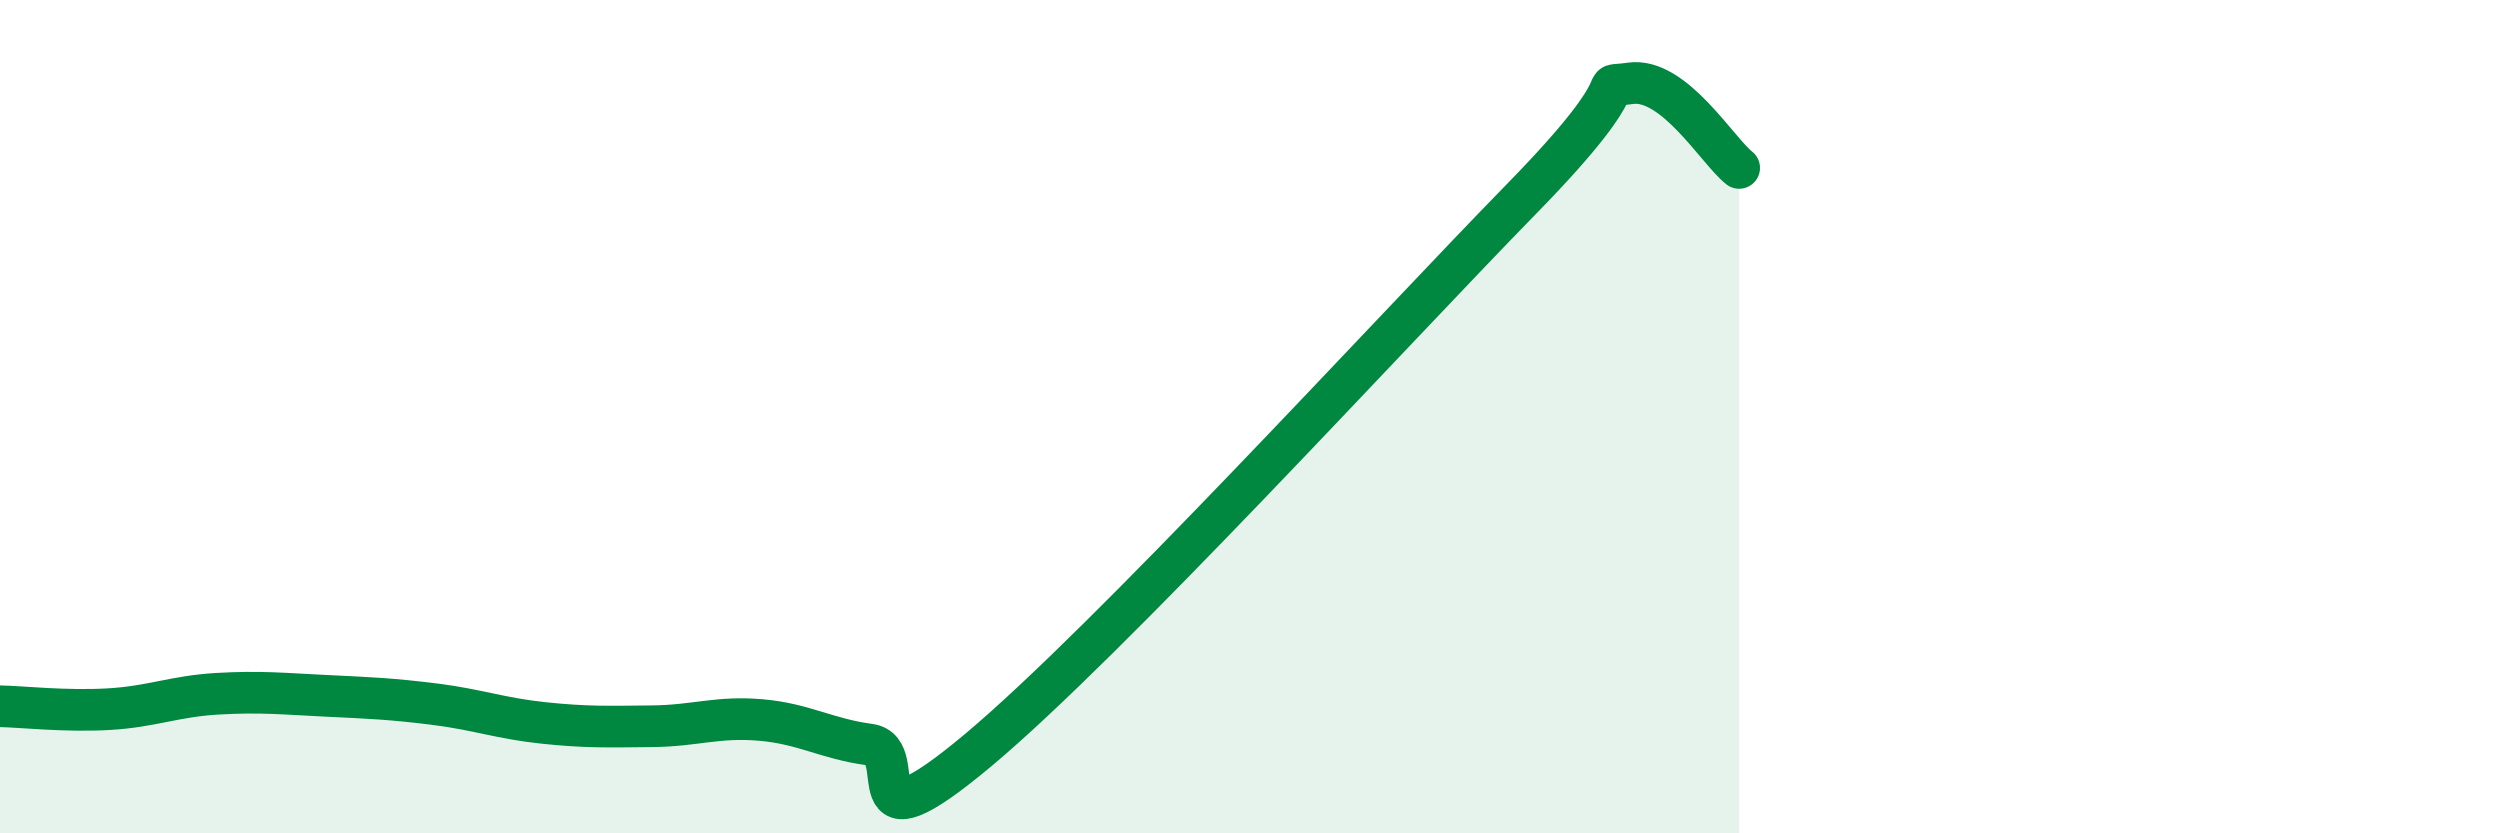
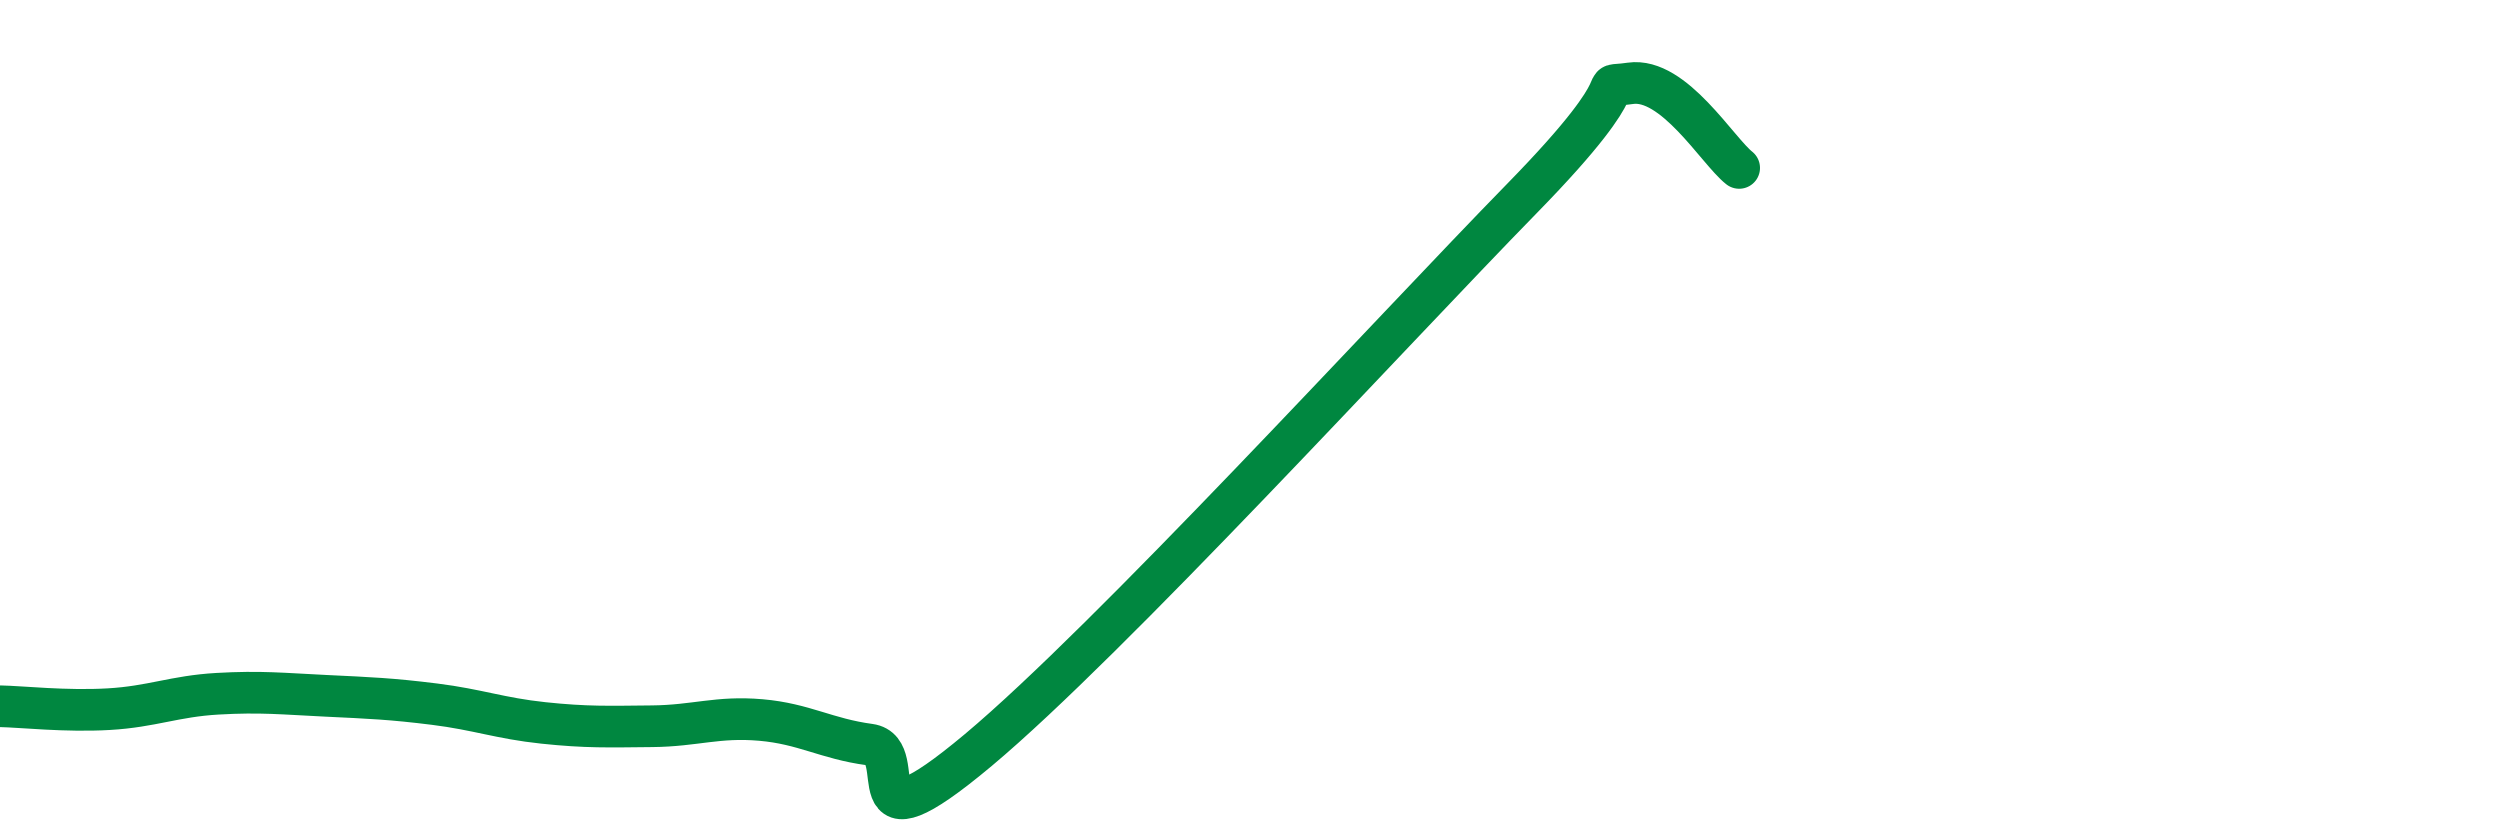
<svg xmlns="http://www.w3.org/2000/svg" width="60" height="20" viewBox="0 0 60 20">
-   <path d="M 0,16.95 C 0.52,16.96 1.57,17.08 2.61,17.02 C 3.65,16.96 4.18,16.71 5.22,16.65 C 6.26,16.59 6.79,16.65 7.83,16.7 C 8.87,16.75 9.39,16.77 10.43,16.9 C 11.47,17.03 12,17.24 13.04,17.35 C 14.08,17.46 14.61,17.44 15.65,17.43 C 16.69,17.42 17.22,17.19 18.26,17.28 C 19.3,17.37 19.83,17.73 20.87,17.87 C 21.91,18.01 20.35,20.62 23.48,18 C 26.61,15.38 33.39,7.97 36.52,4.77 C 39.65,1.57 38.09,2.15 39.13,2 C 40.17,1.85 41.22,3.62 41.74,4.03L41.74 20L0 20Z" fill="#008740" opacity="0.1" stroke-linecap="round" stroke-linejoin="round" />
  <path d="M 0,16.95 C 0.52,16.96 1.57,17.08 2.61,17.02 C 3.65,16.96 4.18,16.71 5.22,16.65 C 6.26,16.59 6.79,16.65 7.83,16.7 C 8.87,16.75 9.39,16.77 10.43,16.9 C 11.47,17.03 12,17.24 13.04,17.35 C 14.08,17.46 14.61,17.44 15.65,17.43 C 16.69,17.42 17.22,17.19 18.26,17.28 C 19.3,17.37 19.83,17.73 20.87,17.87 C 21.91,18.01 20.35,20.62 23.48,18 C 26.61,15.38 33.39,7.97 36.52,4.77 C 39.65,1.57 38.09,2.15 39.13,2 C 40.17,1.85 41.22,3.62 41.74,4.03" stroke="#008740" stroke-width="1" fill="none" stroke-linecap="round" stroke-linejoin="round" />
</svg>